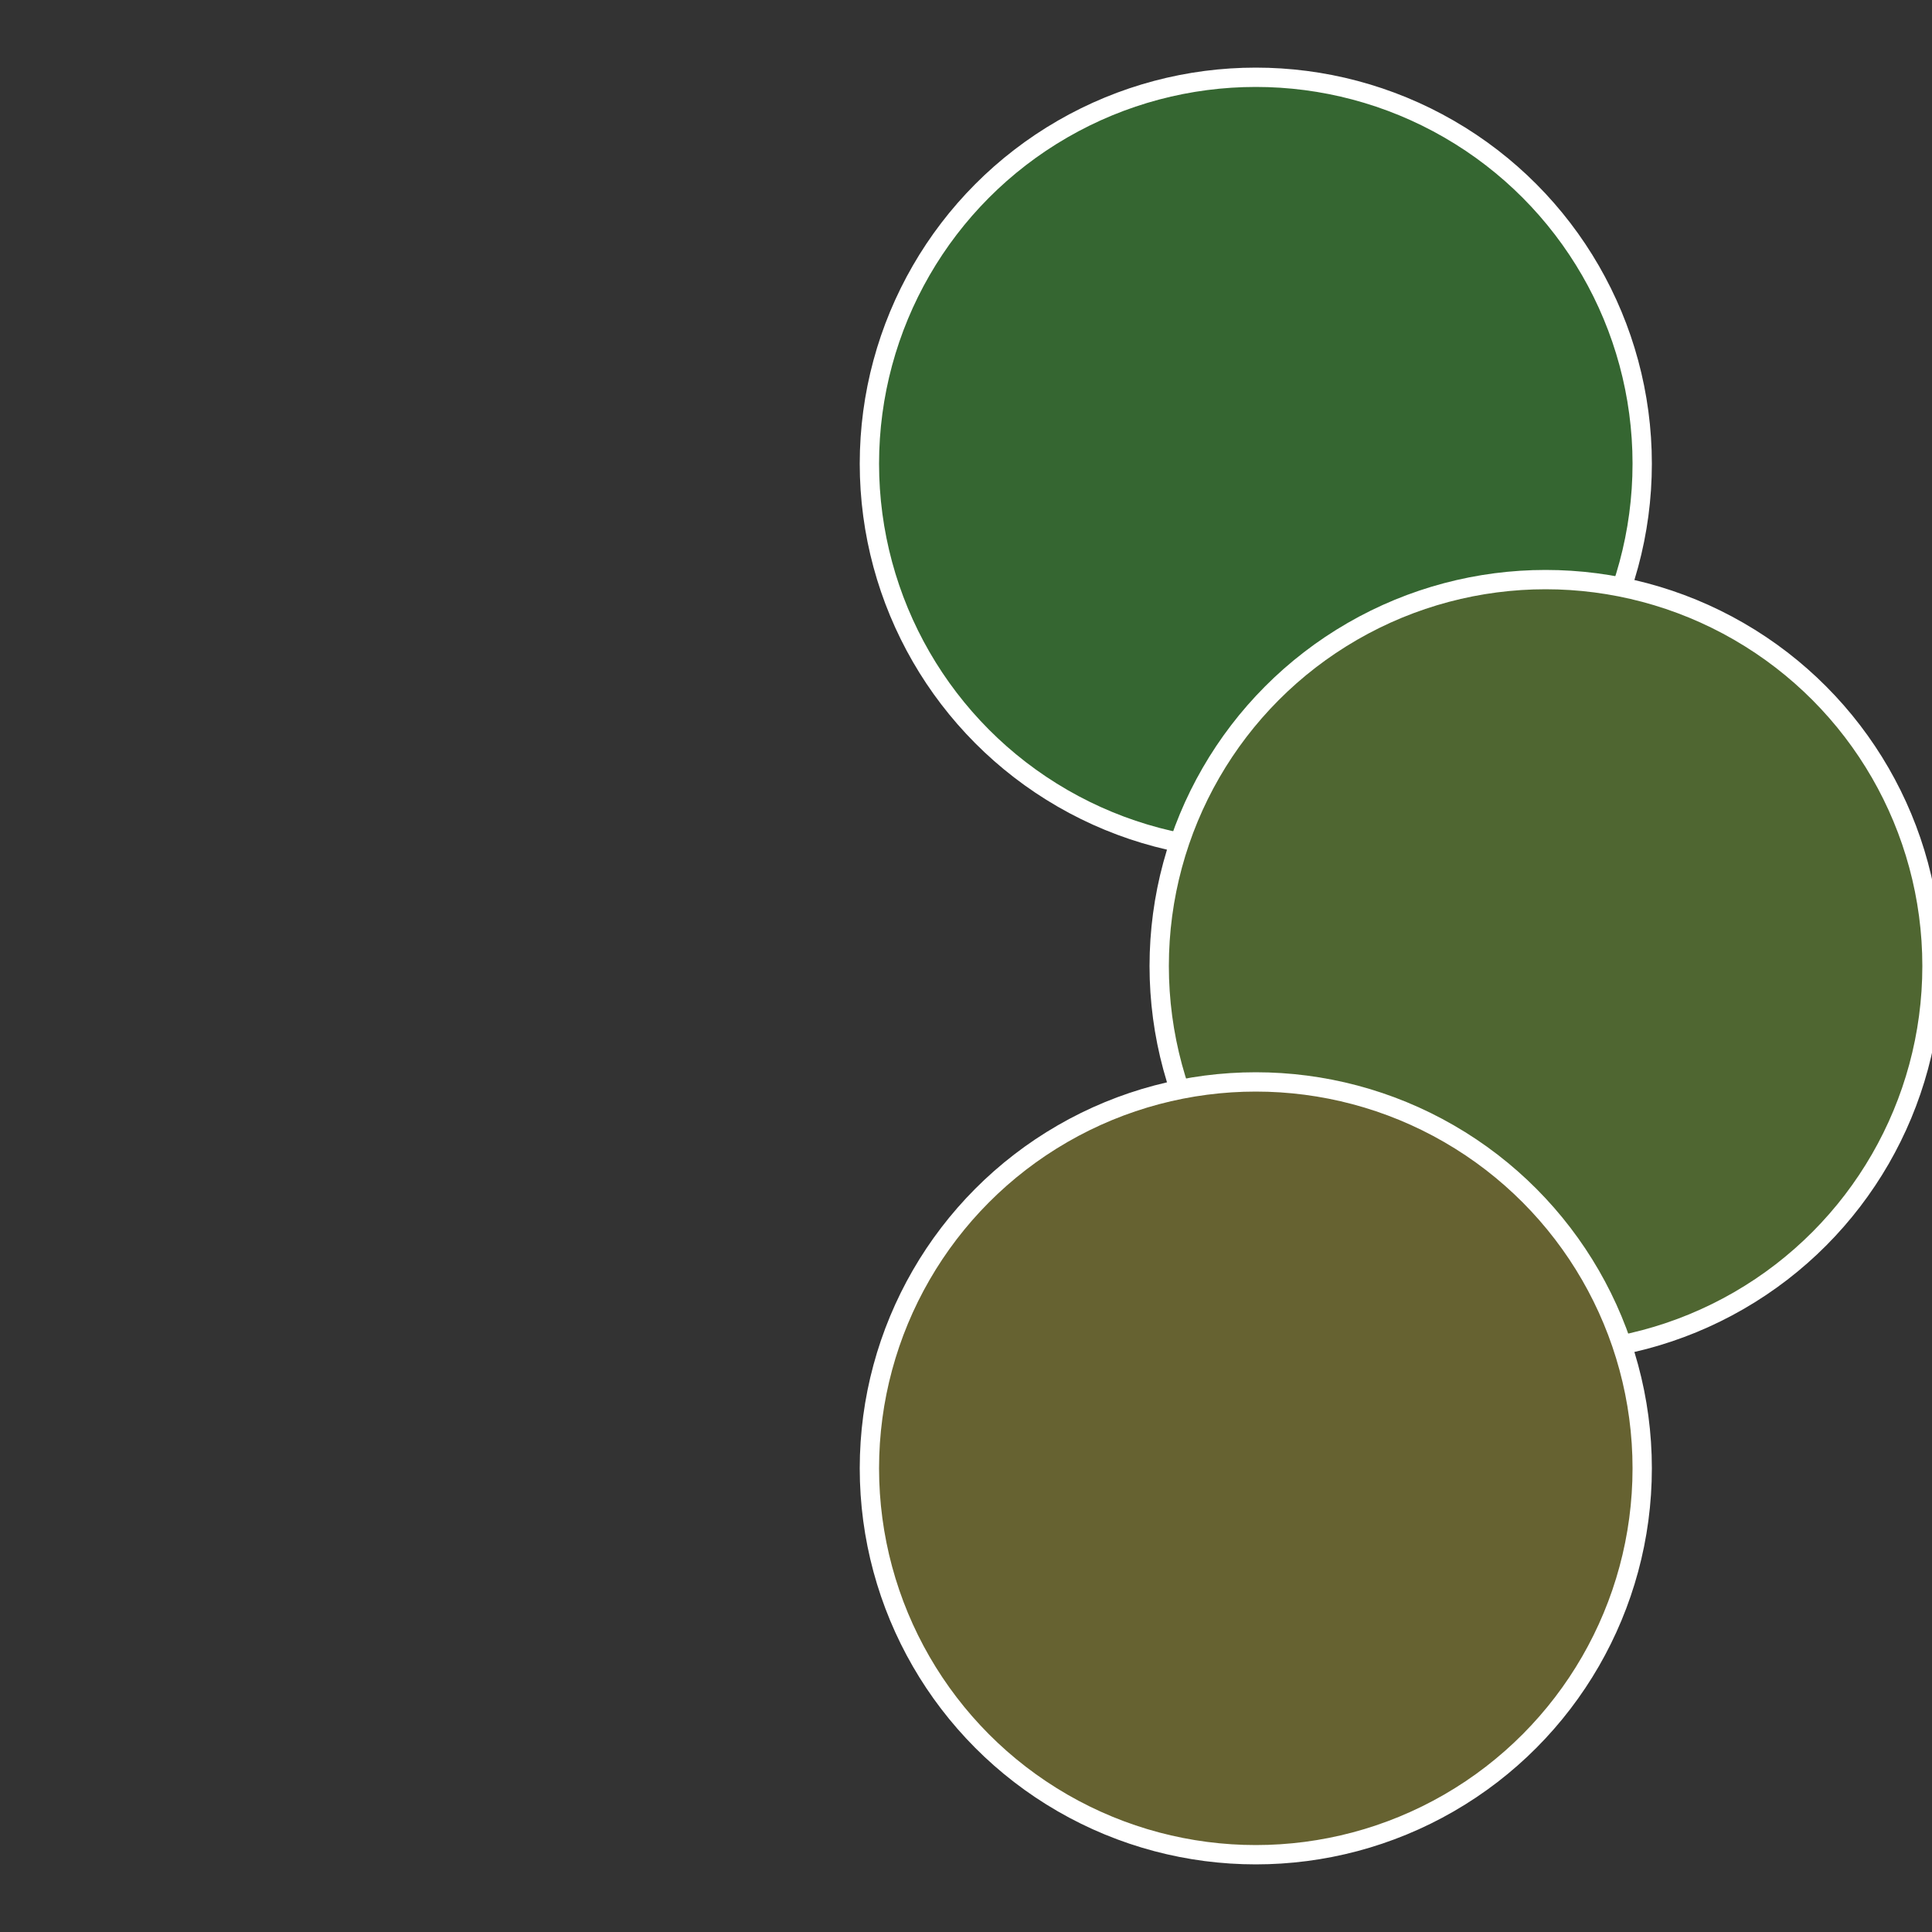
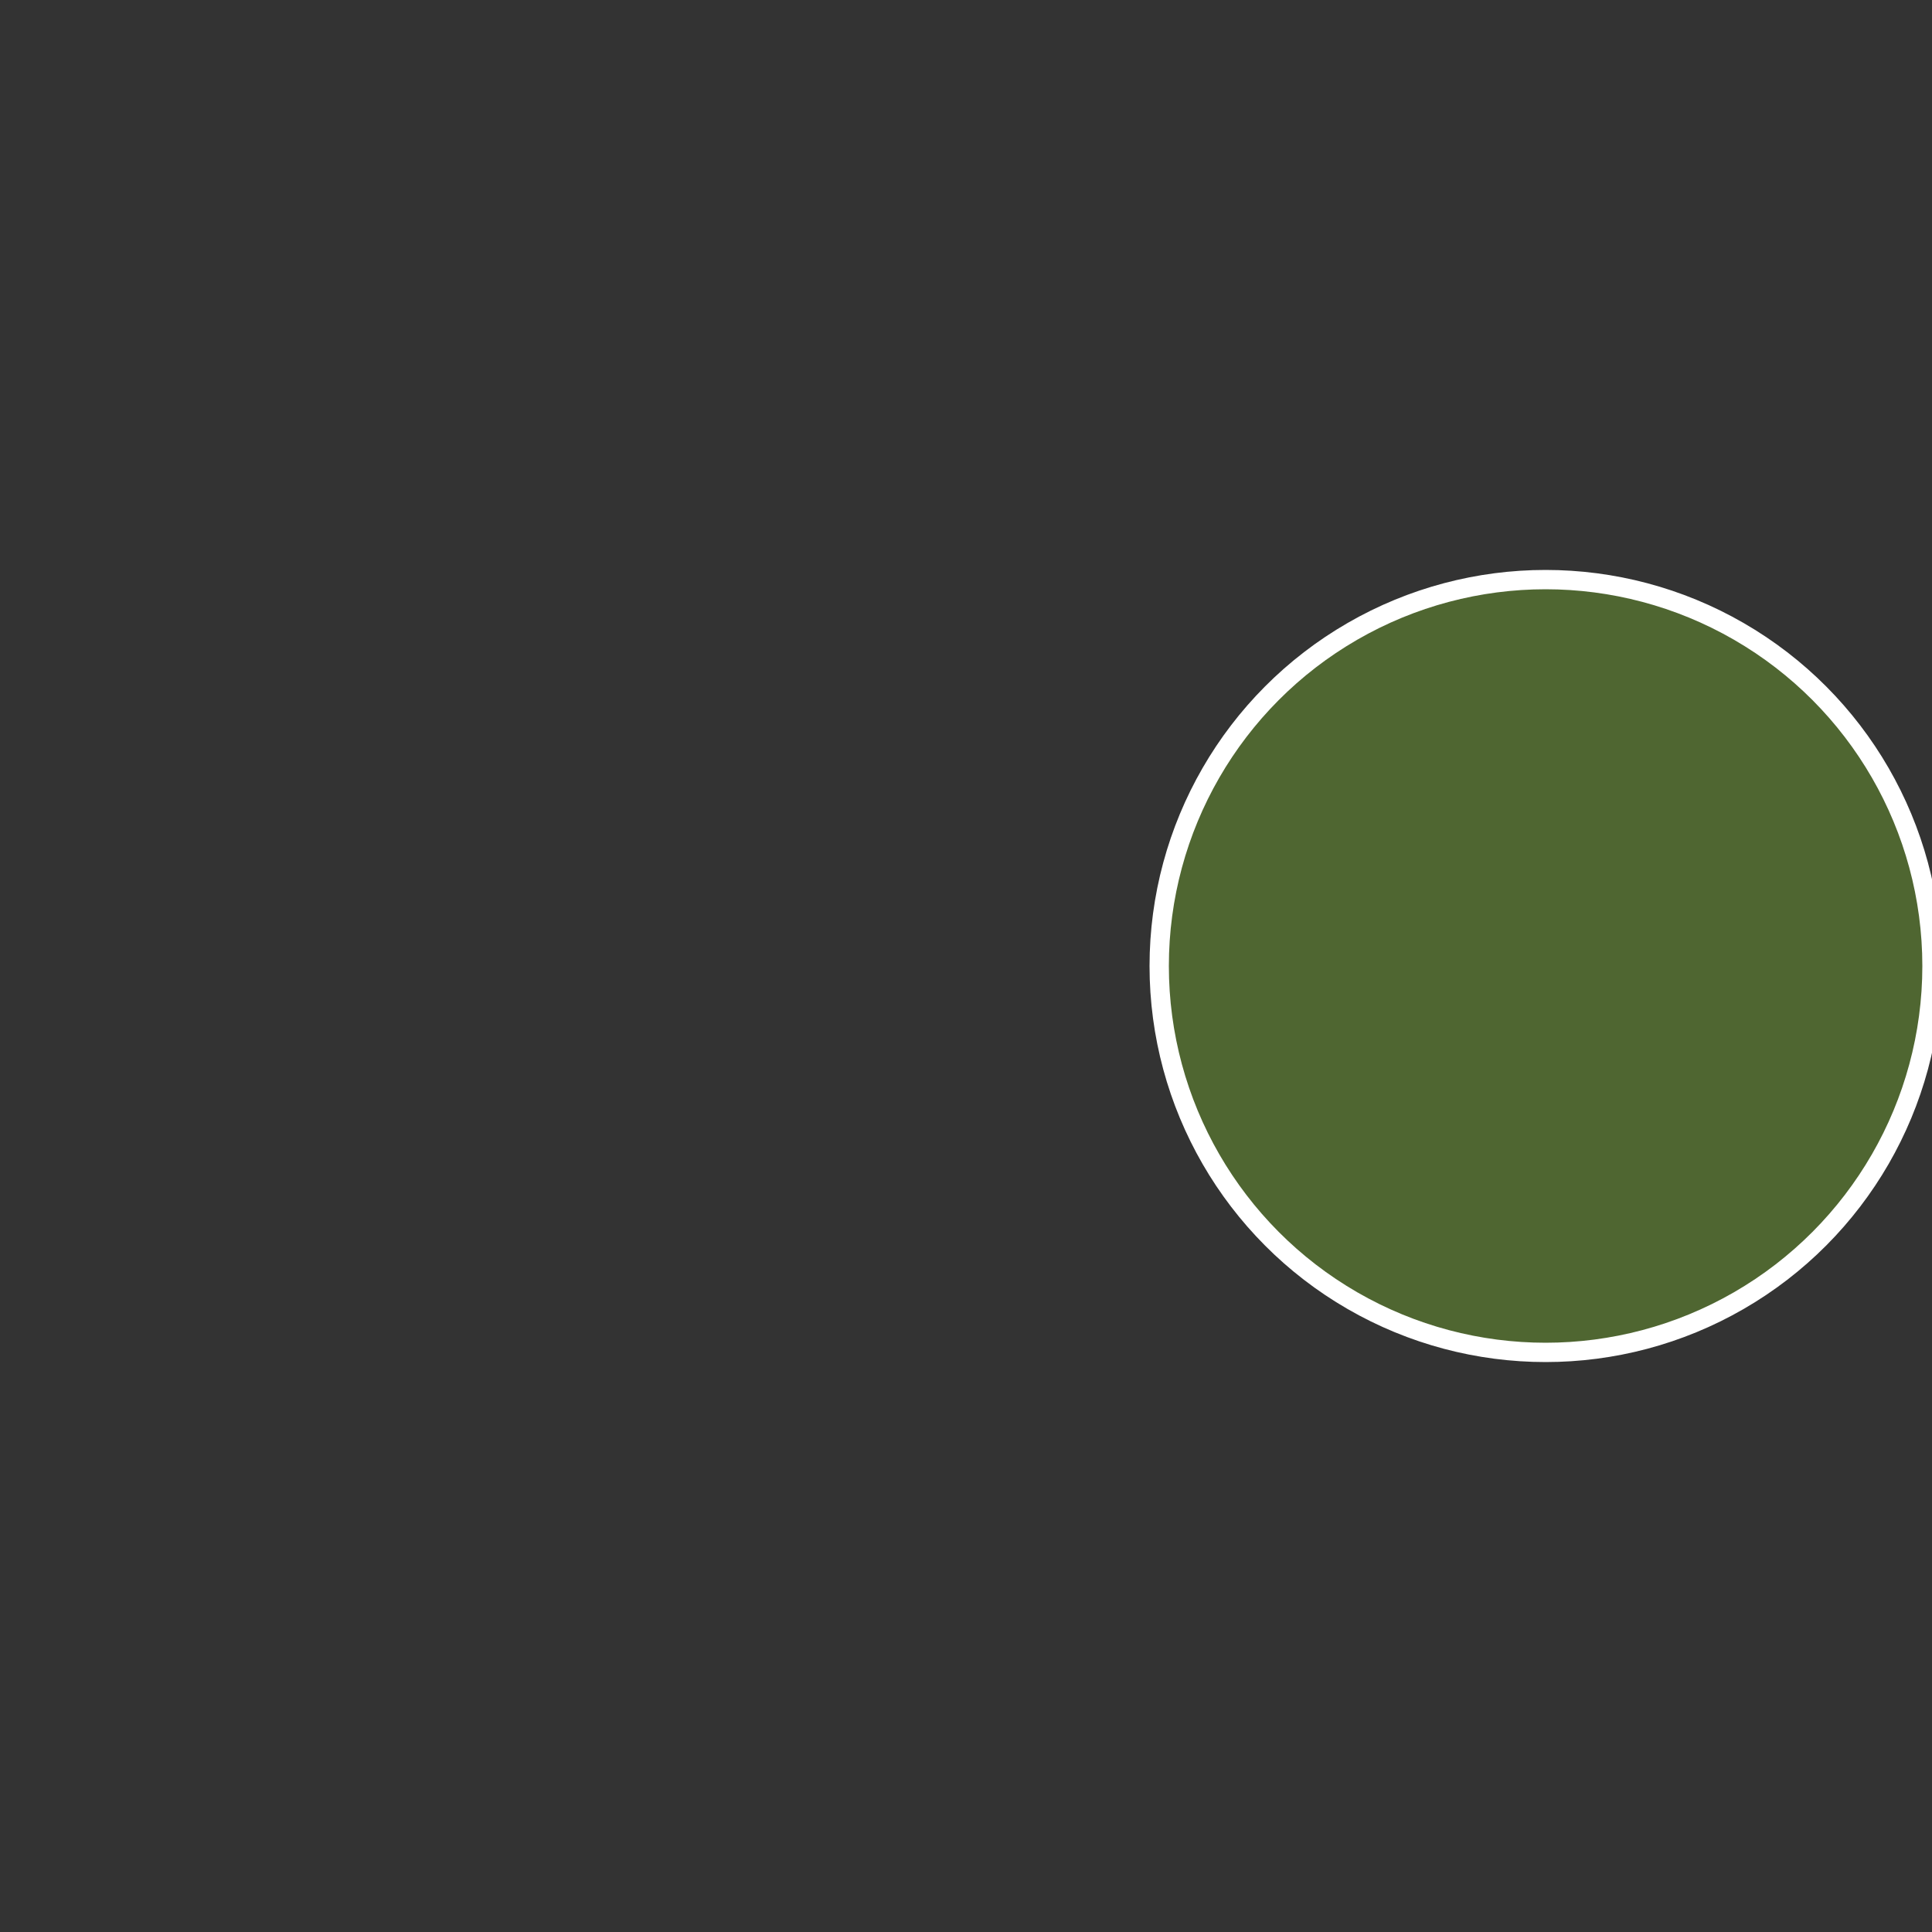
<svg xmlns="http://www.w3.org/2000/svg" width="500" height="500" viewBox="-1 -1 2 2">
  <rect x="-1" y="-1" width="2" height="2" fill="#333333" stroke="none" />
-   <circle cx="0.3" cy="-0.52" r="0.4" fill="#356631" stroke="#fff" stroke-width="1%" />
  <circle cx="0.6" cy="0" r="0.4" fill="#4f6631" stroke="#fff" stroke-width="1%" />
-   <circle cx="0.3" cy="0.52" r="0.4" fill="#666231" stroke="#fff" stroke-width="1%" />
</svg>